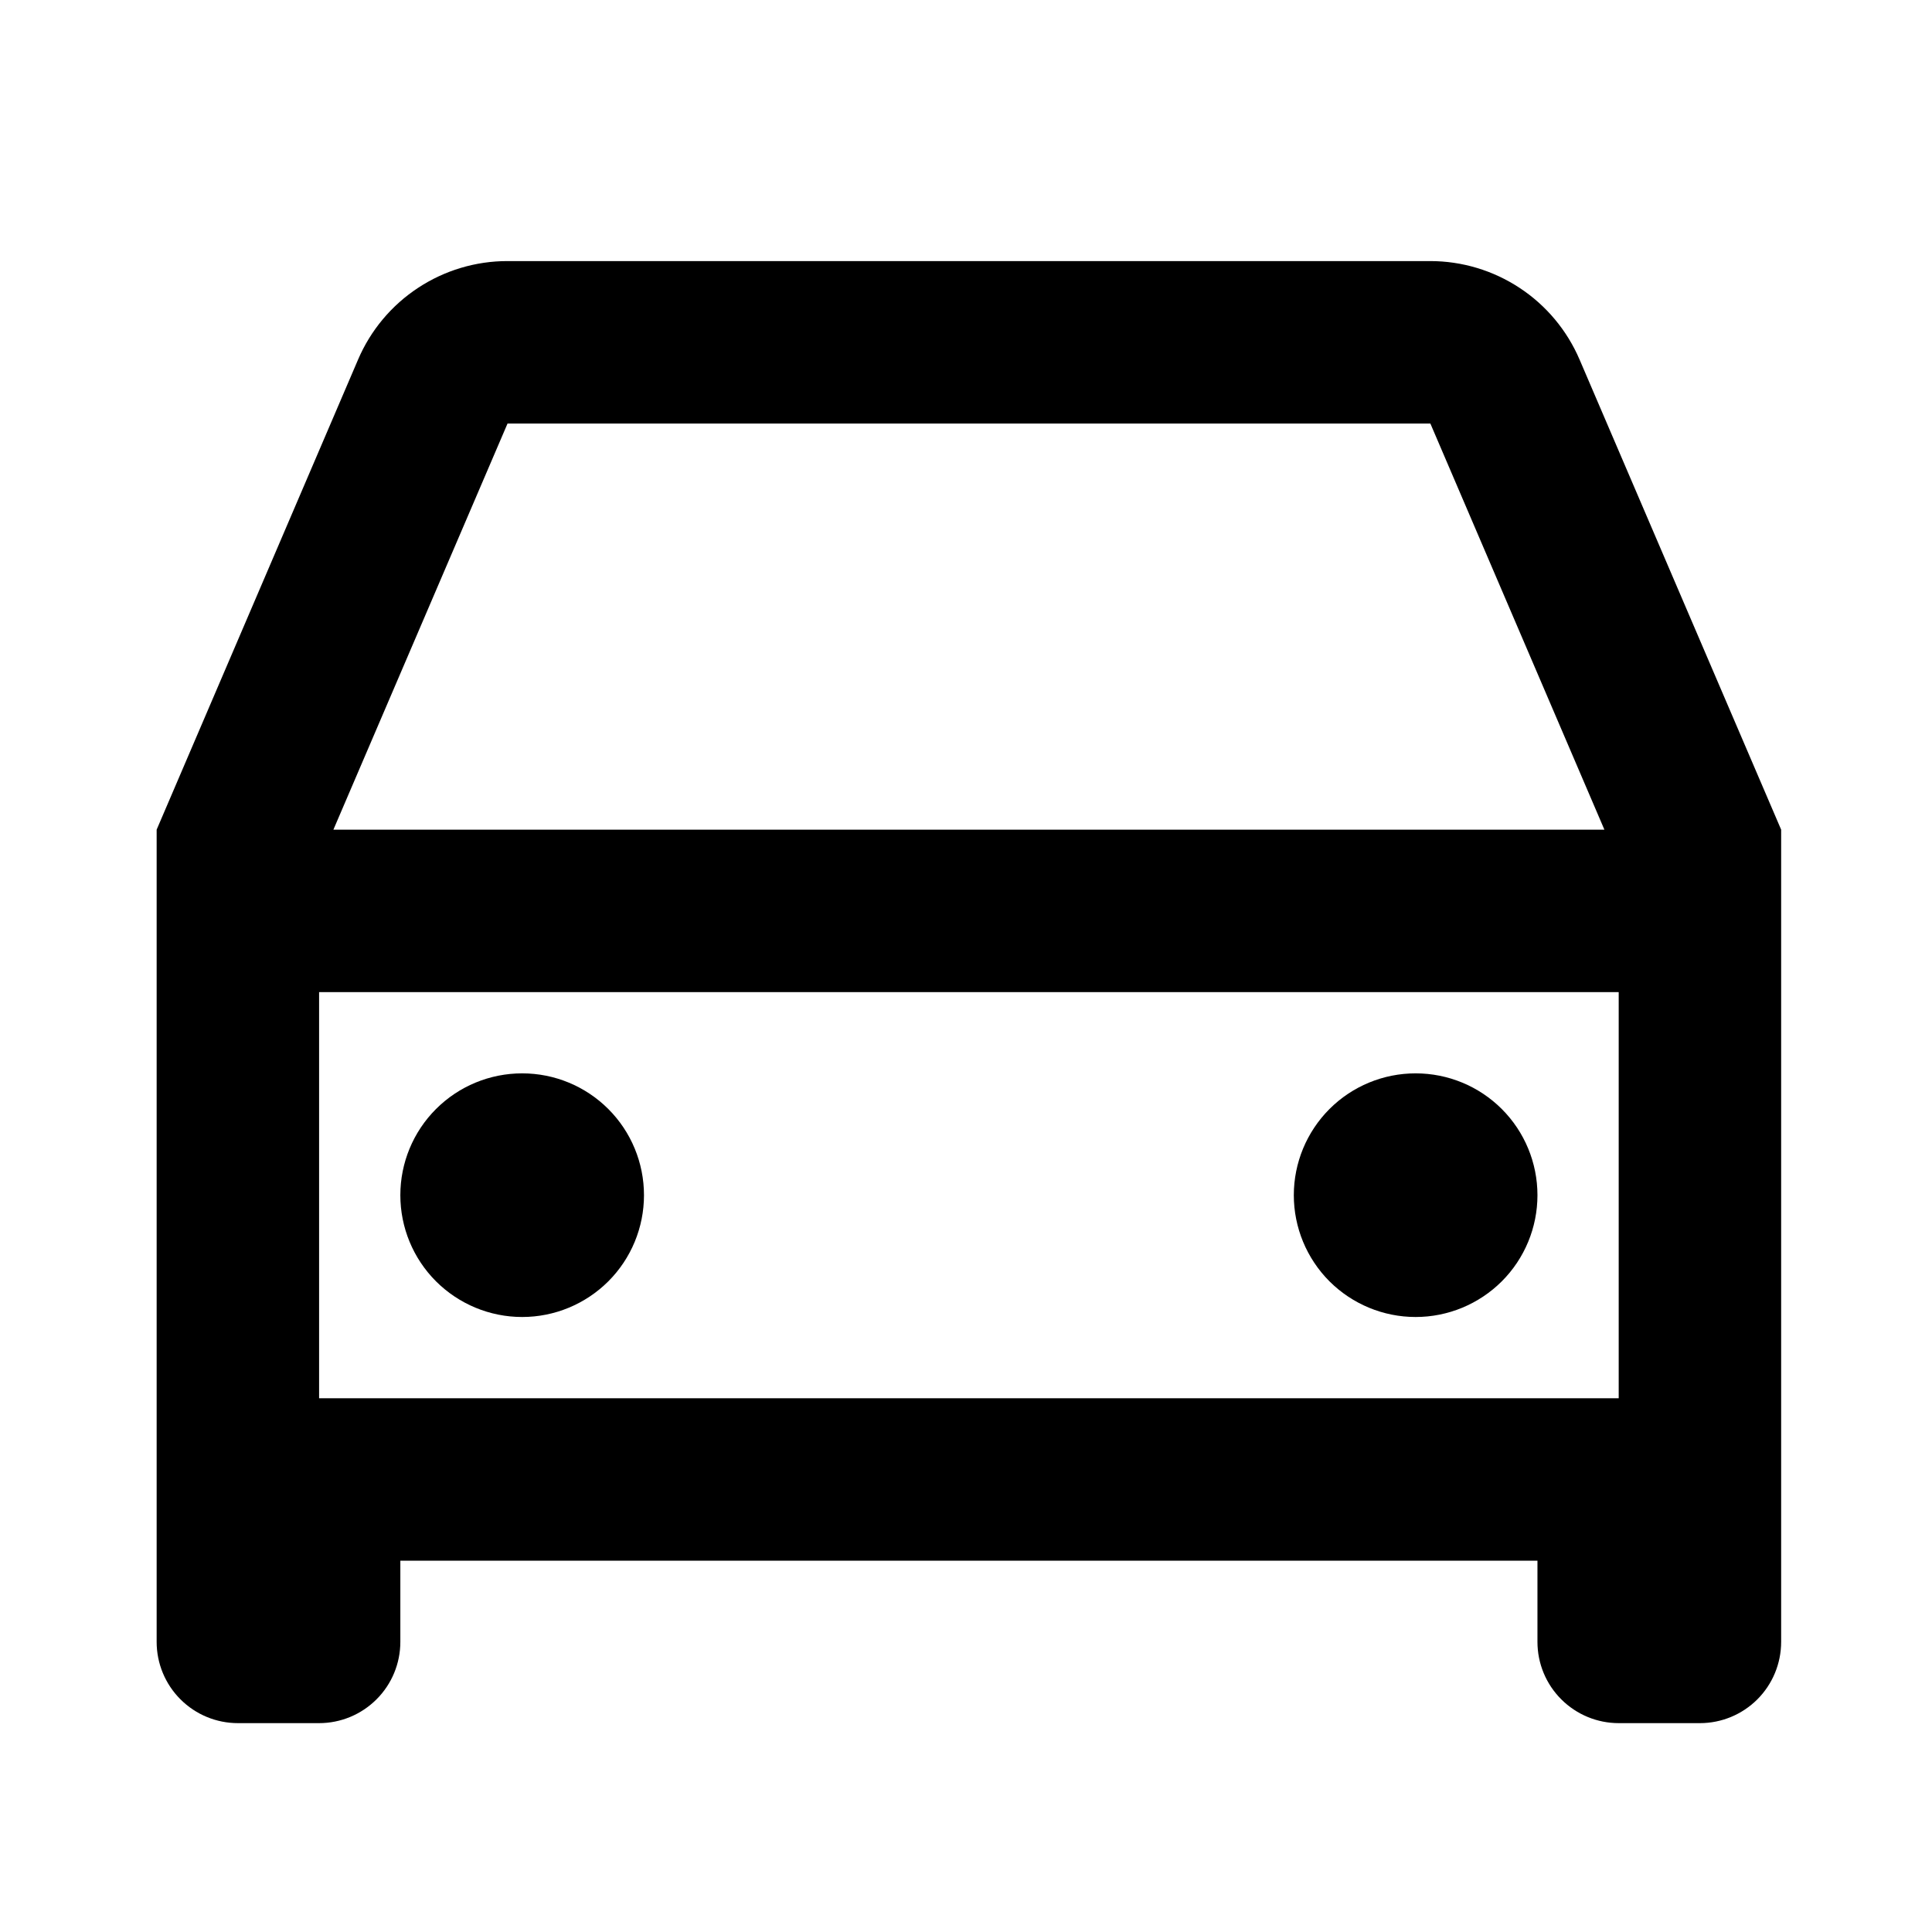
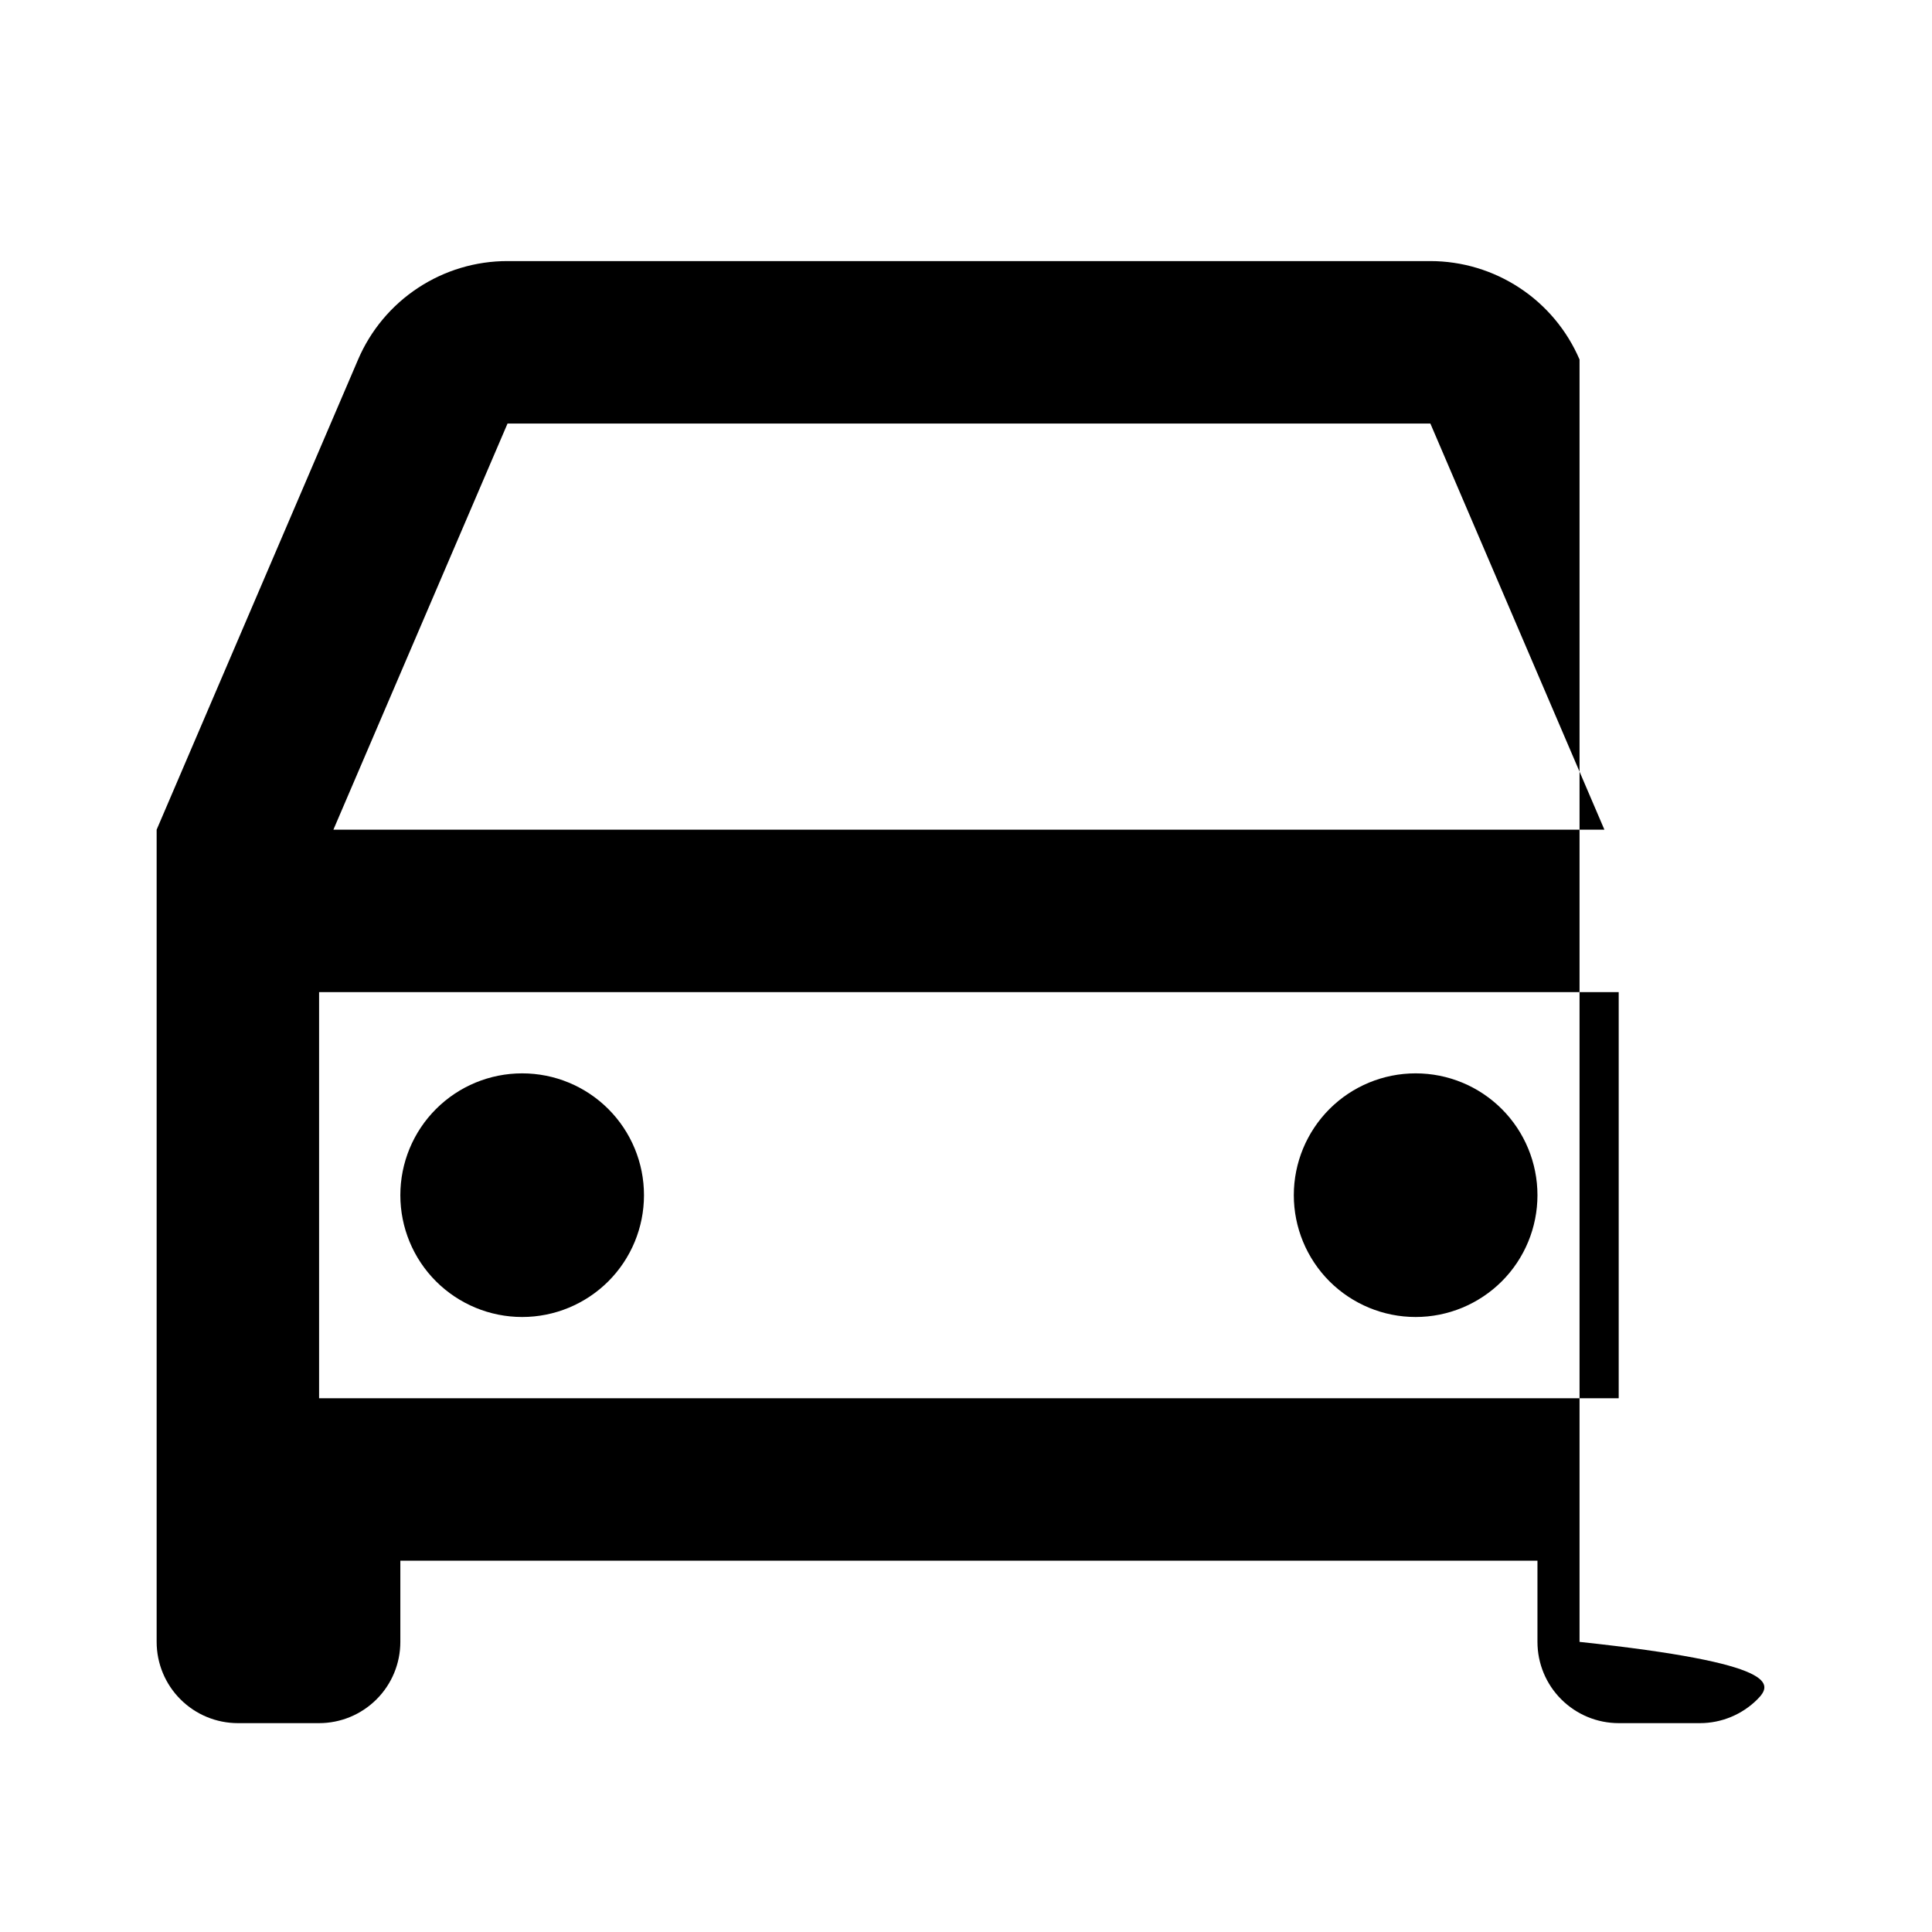
<svg xmlns="http://www.w3.org/2000/svg" width="37" height="37" viewBox="0 0 37 37" fill="none">
-   <path d="M29.444 29.889H7.667V31.444C7.667 31.857 7.503 32.253 7.211 32.544C6.919 32.836 6.524 33 6.111 33H4.556C4.143 33 3.747 32.836 3.456 32.544C3.164 32.253 3 31.857 3 31.444V15.889L6.858 6.885C7.098 6.325 7.497 5.848 8.006 5.513C8.515 5.178 9.111 4.999 9.72 5H27.391C28 5 28.595 5.179 29.103 5.514C29.612 5.849 30.01 6.326 30.25 6.885L34.111 15.889V31.444C34.111 31.857 33.947 32.253 33.656 32.544C33.364 32.836 32.968 33 32.556 33H31C30.587 33 30.192 32.836 29.9 32.544C29.608 32.253 29.444 31.857 29.444 31.444V29.889ZM31 19H6.111V26.778H31V19ZM6.385 15.889H30.726L27.393 8.111H9.72L6.385 15.889ZM10 25.222C9.381 25.222 8.788 24.976 8.35 24.539C7.912 24.101 7.667 23.508 7.667 22.889C7.667 22.27 7.912 21.677 8.35 21.239C8.788 20.801 9.381 20.556 10 20.556C10.619 20.556 11.212 20.801 11.65 21.239C12.088 21.677 12.333 22.27 12.333 22.889C12.333 23.508 12.088 24.101 11.65 24.539C11.212 24.976 10.619 25.222 10 25.222ZM27.111 25.222C26.492 25.222 25.899 24.976 25.461 24.539C25.024 24.101 24.778 23.508 24.778 22.889C24.778 22.27 25.024 21.677 25.461 21.239C25.899 20.801 26.492 20.556 27.111 20.556C27.73 20.556 28.323 20.801 28.761 21.239C29.199 21.677 29.444 22.27 29.444 22.889C29.444 23.508 29.199 24.101 28.761 24.539C28.323 24.976 27.73 25.222 27.111 25.222Z" fill="black" />
+   <path d="M29.444 29.889H7.667V31.444C7.667 31.857 7.503 32.253 7.211 32.544C6.919 32.836 6.524 33 6.111 33H4.556C4.143 33 3.747 32.836 3.456 32.544C3.164 32.253 3 31.857 3 31.444V15.889L6.858 6.885C7.098 6.325 7.497 5.848 8.006 5.513C8.515 5.178 9.111 4.999 9.72 5H27.391C28 5 28.595 5.179 29.103 5.514C29.612 5.849 30.01 6.326 30.25 6.885V31.444C34.111 31.857 33.947 32.253 33.656 32.544C33.364 32.836 32.968 33 32.556 33H31C30.587 33 30.192 32.836 29.9 32.544C29.608 32.253 29.444 31.857 29.444 31.444V29.889ZM31 19H6.111V26.778H31V19ZM6.385 15.889H30.726L27.393 8.111H9.72L6.385 15.889ZM10 25.222C9.381 25.222 8.788 24.976 8.35 24.539C7.912 24.101 7.667 23.508 7.667 22.889C7.667 22.27 7.912 21.677 8.35 21.239C8.788 20.801 9.381 20.556 10 20.556C10.619 20.556 11.212 20.801 11.65 21.239C12.088 21.677 12.333 22.27 12.333 22.889C12.333 23.508 12.088 24.101 11.65 24.539C11.212 24.976 10.619 25.222 10 25.222ZM27.111 25.222C26.492 25.222 25.899 24.976 25.461 24.539C25.024 24.101 24.778 23.508 24.778 22.889C24.778 22.27 25.024 21.677 25.461 21.239C25.899 20.801 26.492 20.556 27.111 20.556C27.73 20.556 28.323 20.801 28.761 21.239C29.199 21.677 29.444 22.27 29.444 22.889C29.444 23.508 29.199 24.101 28.761 24.539C28.323 24.976 27.73 25.222 27.111 25.222Z" fill="black" />
</svg>